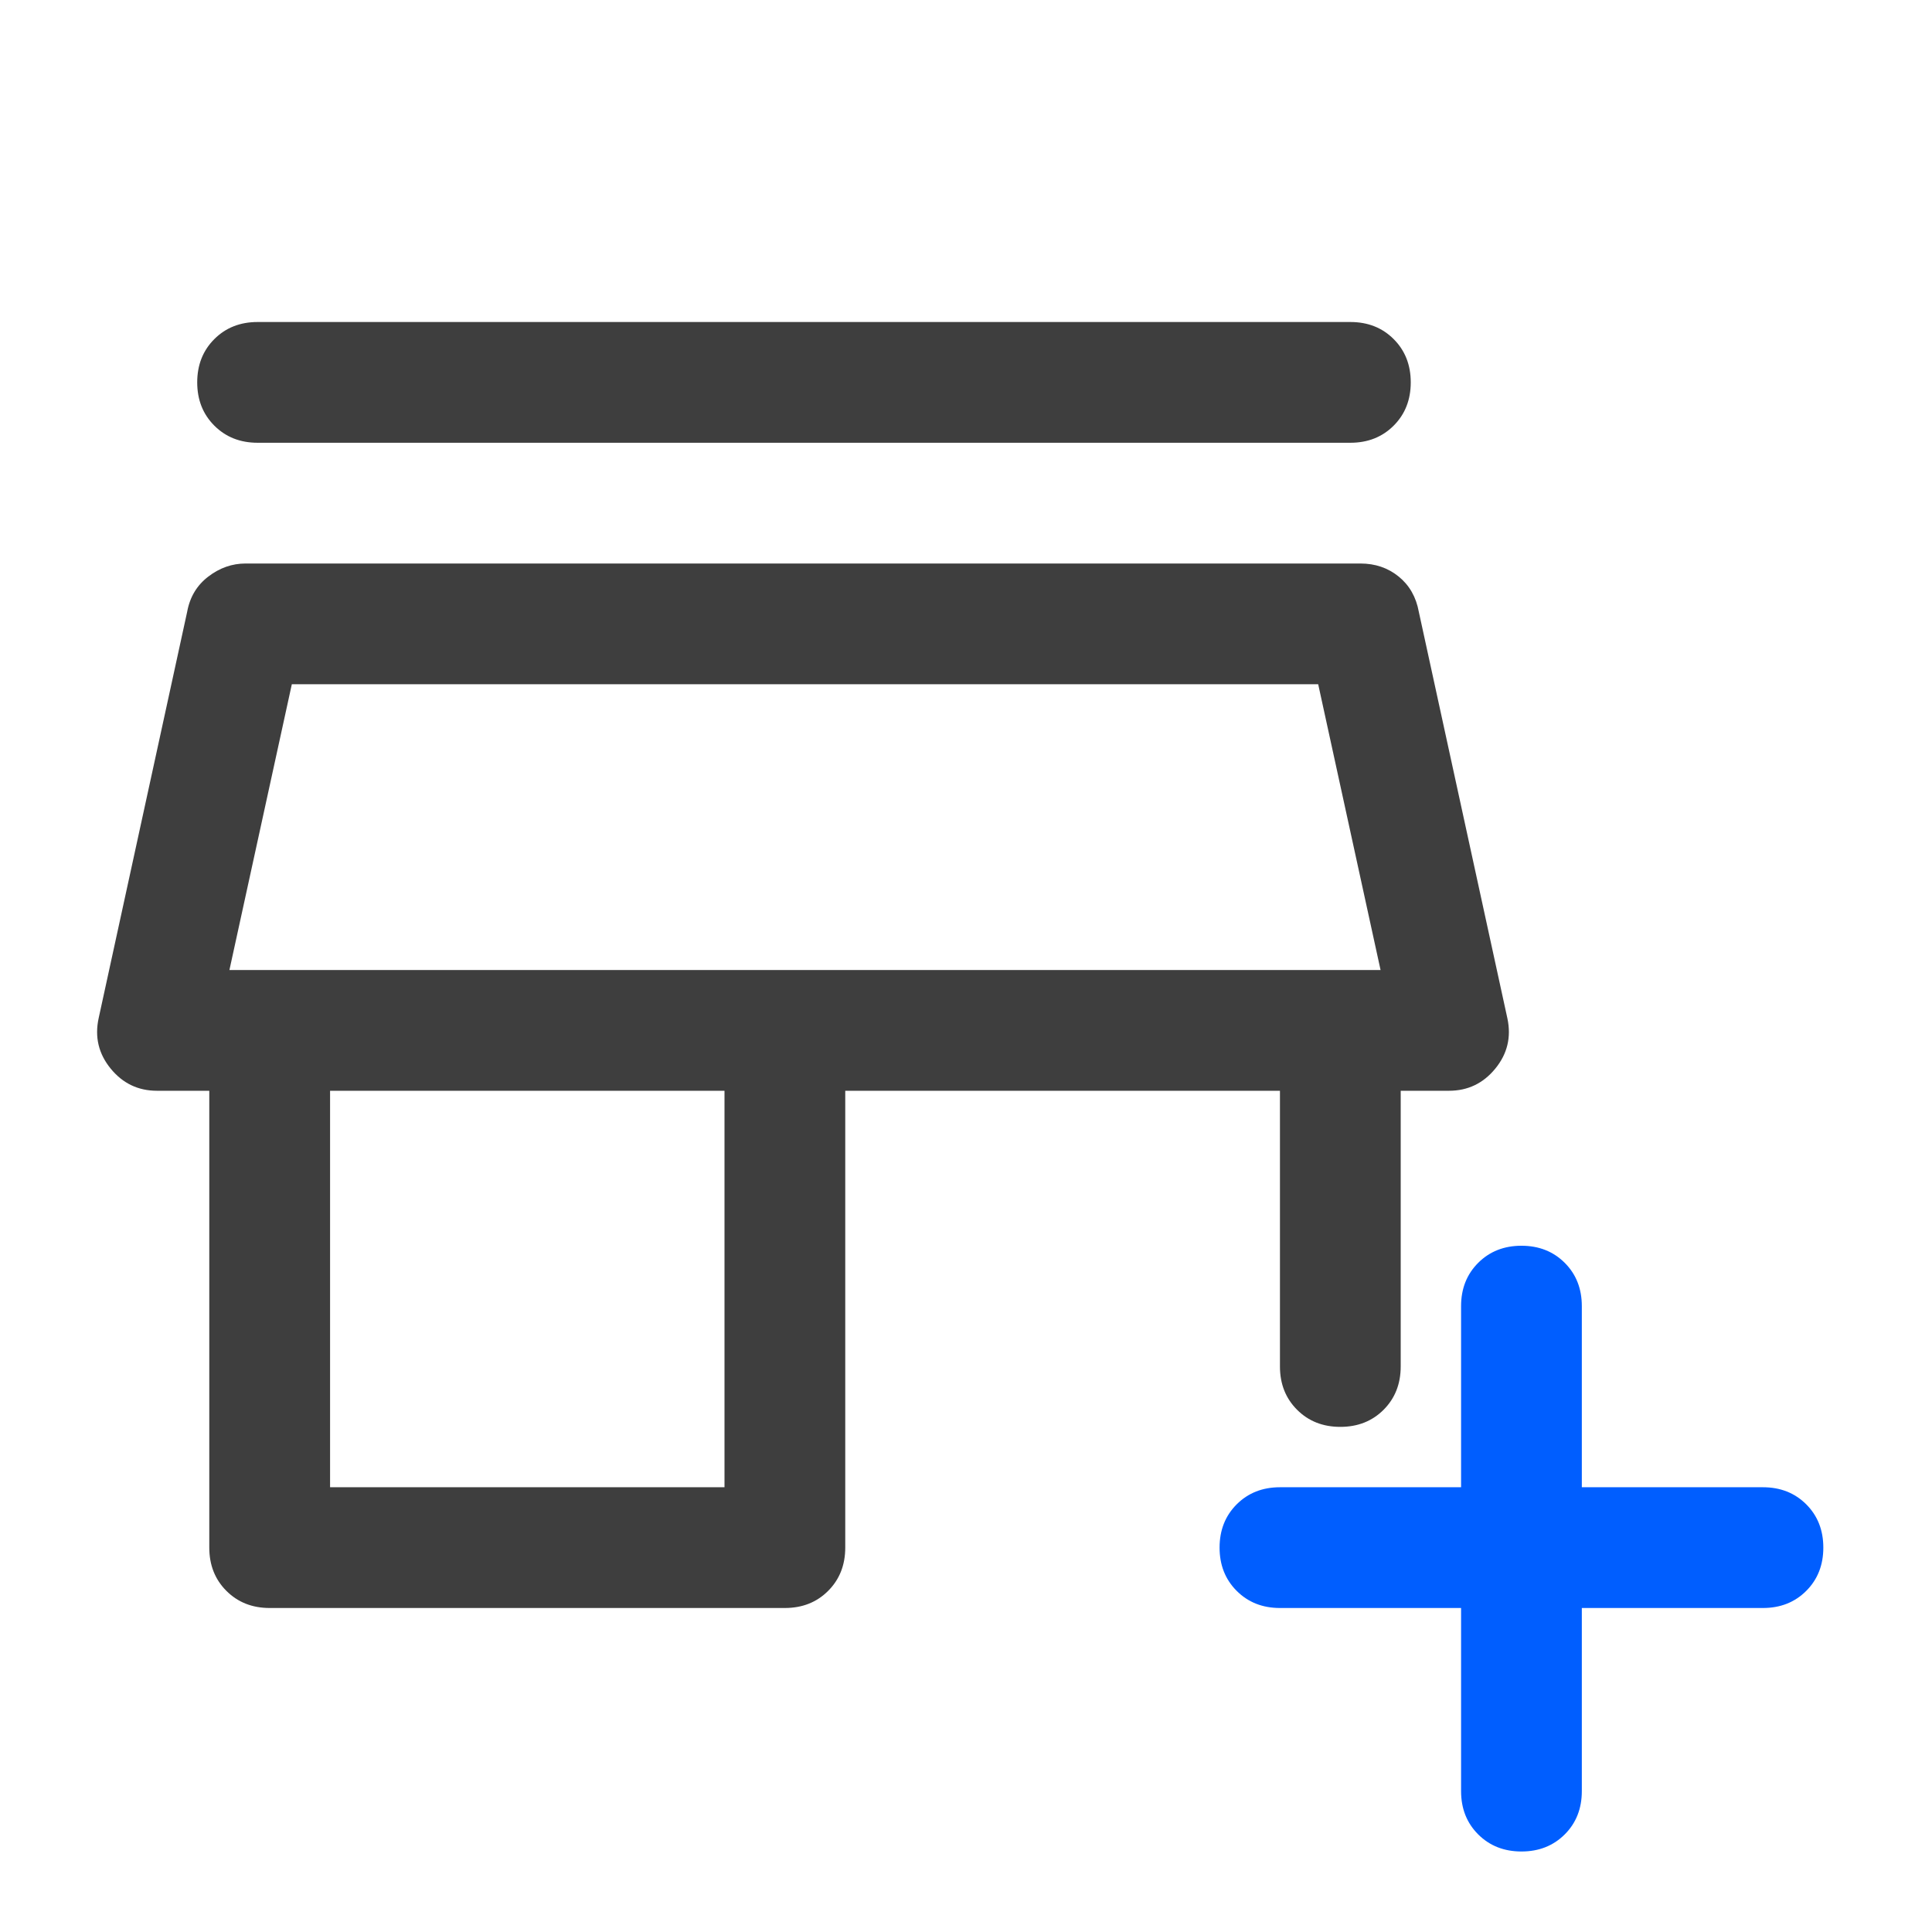
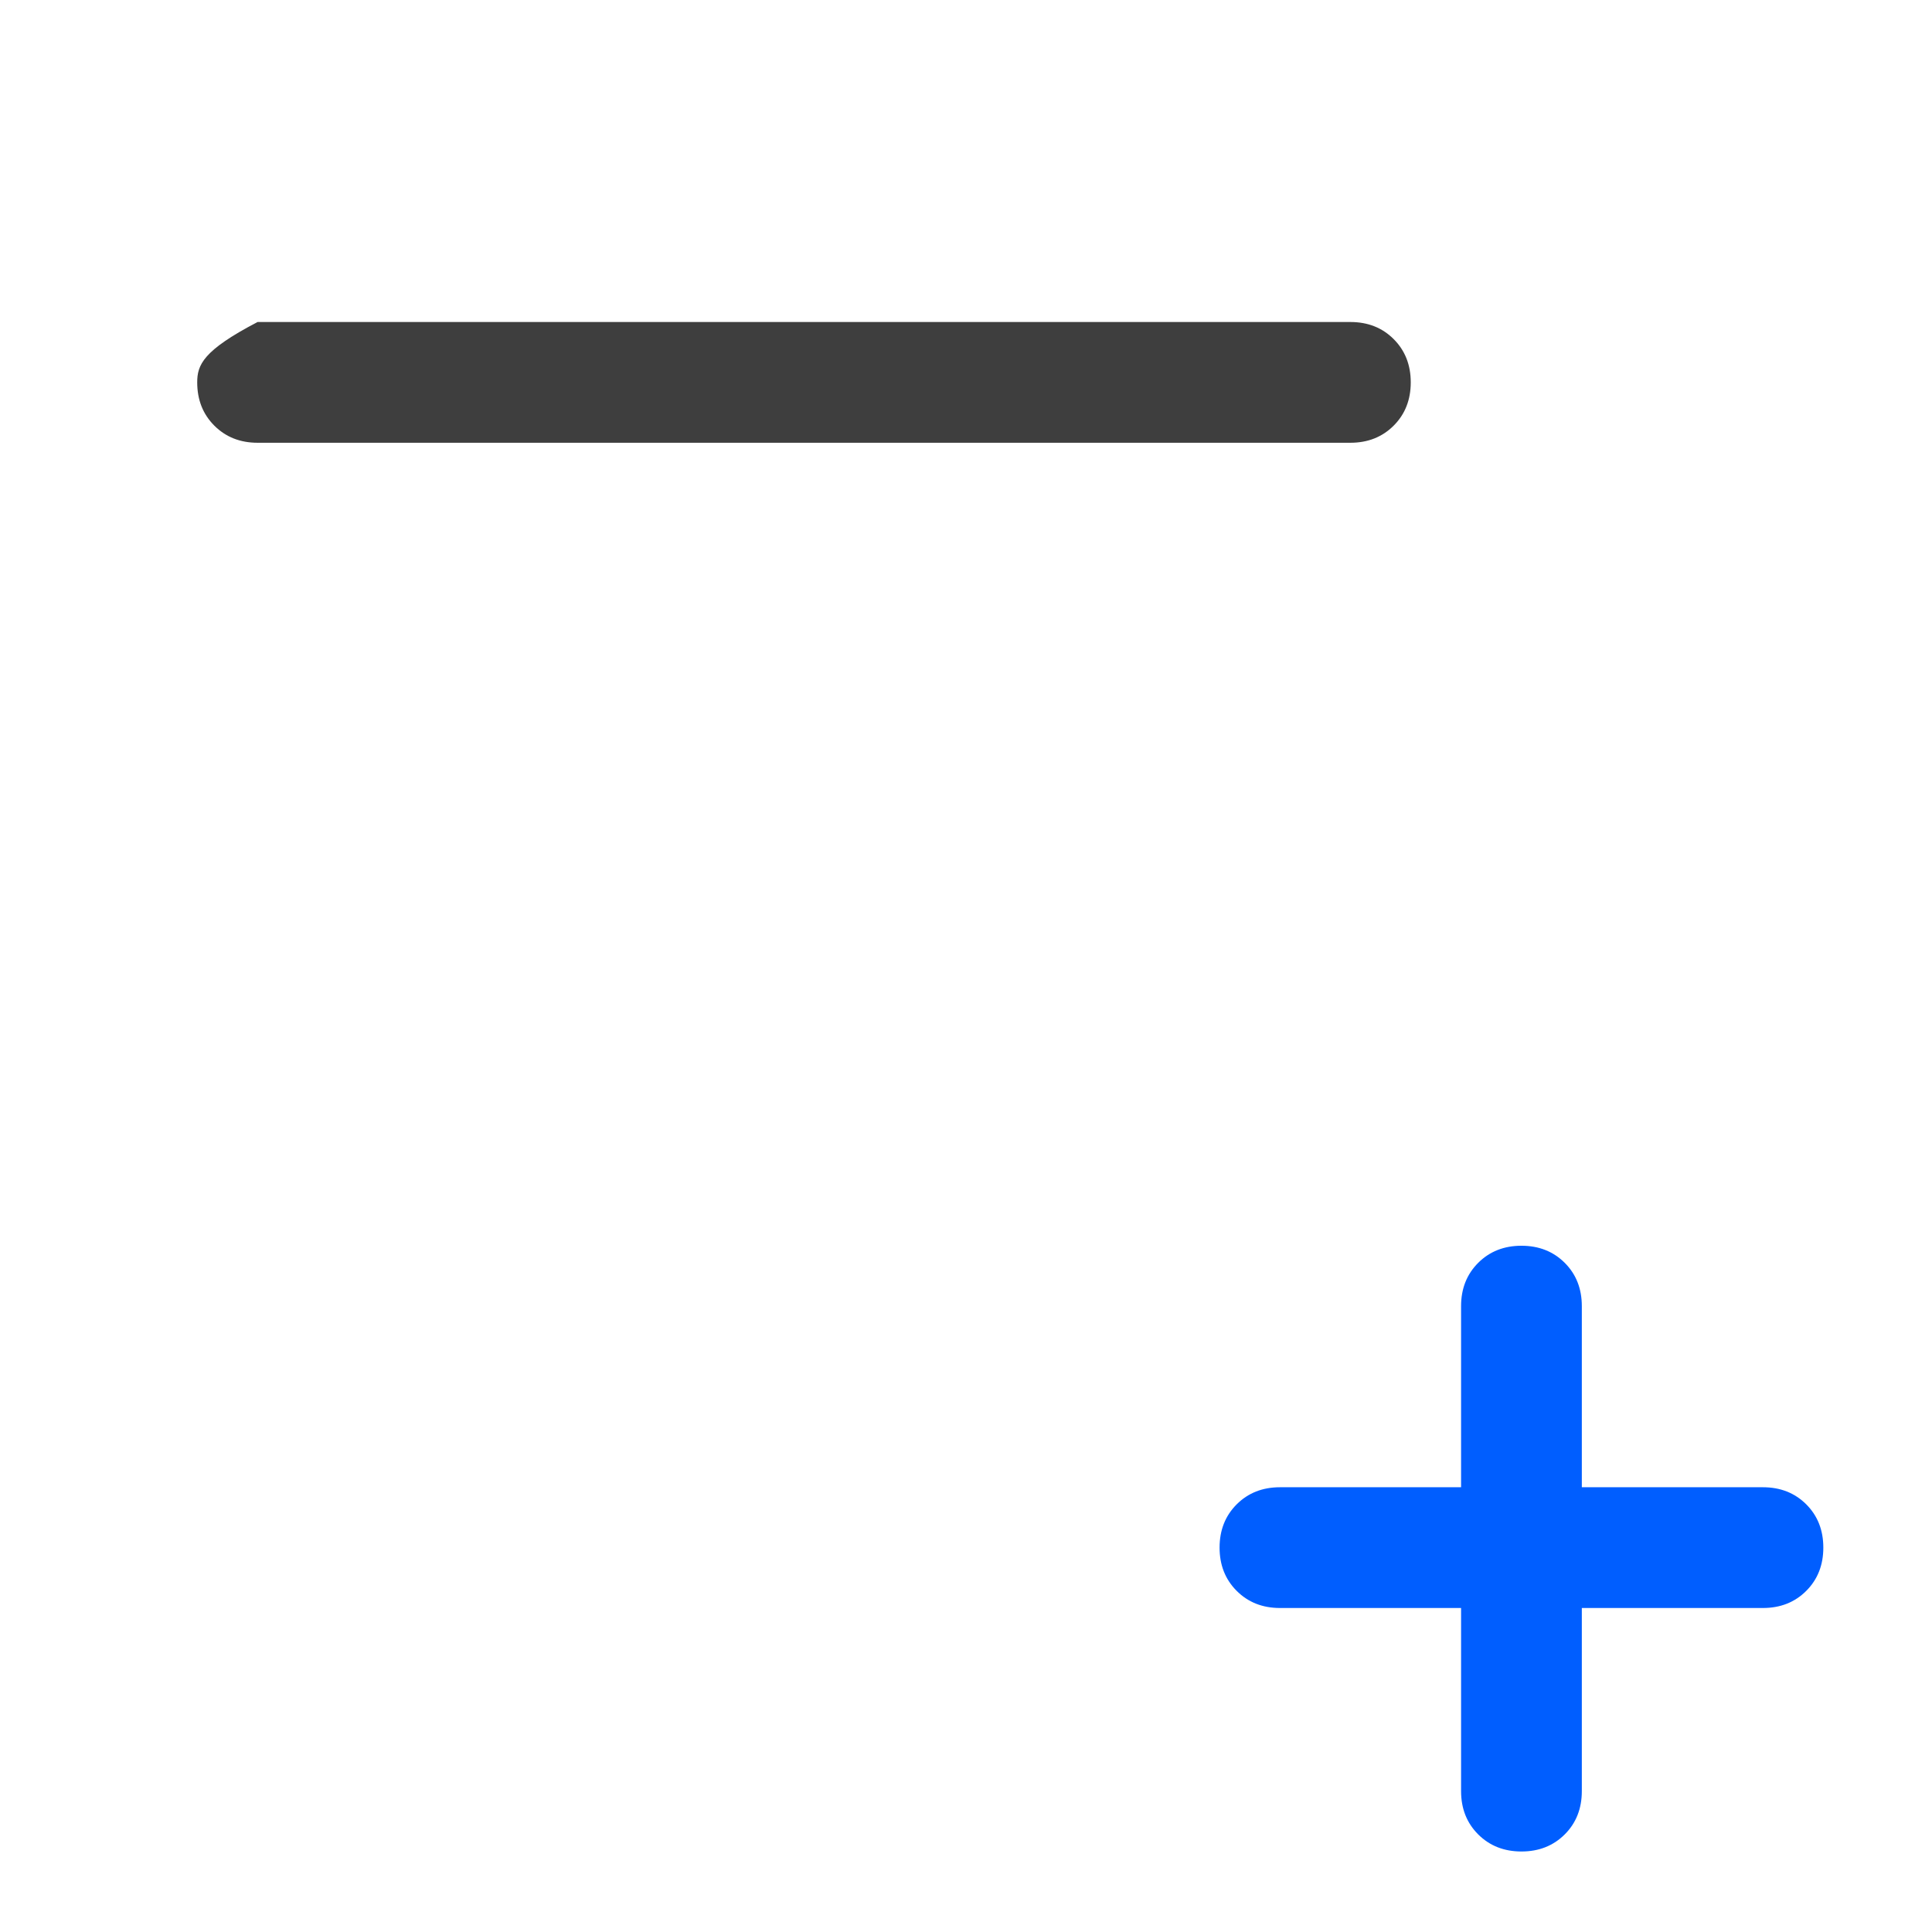
<svg xmlns="http://www.w3.org/2000/svg" width="64" height="64" viewBox="0 0 64 64" fill="none">
  <path d="M52.4 59.333V53.267H58.4C58.978 53.267 59.456 53.078 59.834 52.7C60.212 52.322 60.4 51.844 60.4 51.267C60.4 50.689 60.212 50.211 59.834 49.833C59.456 49.456 58.978 49.267 58.4 49.267H52.4V43.267C52.4 42.689 52.212 42.211 51.834 41.833C51.456 41.456 50.978 41.267 50.4 41.267C49.823 41.267 49.345 41.456 48.967 41.833C48.589 42.211 48.4 42.689 48.4 43.267V49.267H42.4C41.823 49.267 41.345 49.456 40.967 49.833C40.589 50.211 40.4 50.689 40.4 51.267C40.4 51.844 40.589 52.322 40.967 52.7C41.345 53.078 41.823 53.267 42.4 53.267H48.4V59.333C48.4 59.911 48.589 60.389 48.967 60.767C49.345 61.144 49.823 61.333 50.4 61.333C50.978 61.333 51.456 61.144 51.834 60.767C52.212 60.389 52.4 59.911 52.4 59.333Z" fill="#005EFF" />
-   <path fill-rule="evenodd" clip-rule="evenodd" d="M7.5 52.7C7.878 53.078 8.356 53.267 8.933 53.267H26C26.578 53.267 27.056 53.078 27.433 52.7C27.811 52.322 28 51.844 28 51.267V36.133H42.4V45.267C42.4 45.844 42.589 46.322 42.967 46.7C43.345 47.078 43.822 47.267 44.4 47.267C44.978 47.267 45.456 47.078 45.834 46.7C46.211 46.322 46.4 45.844 46.4 45.267V36.133H48C48.622 36.133 49.133 35.889 49.533 35.4C49.934 34.911 50.067 34.355 49.934 33.733L47 20.267C46.911 19.778 46.689 19.389 46.334 19.1C45.978 18.811 45.556 18.667 45.067 18.667H8.133C7.689 18.667 7.278 18.811 6.9 19.1C6.522 19.389 6.289 19.778 6.2 20.267L3.267 33.733C3.133 34.355 3.267 34.911 3.667 35.4C4.067 35.889 4.578 36.133 5.2 36.133H6.933V51.267C6.933 51.844 7.122 52.322 7.5 52.7ZM24 49.267H10.934V36.133H24V49.267ZM45.733 32.133H7.6L9.667 22.667H43.667L45.733 32.133Z" fill="#3E3E3E" />
-   <path d="M7.1 14.1C7.478 14.478 7.956 14.667 8.533 14.667H44.733C45.311 14.667 45.789 14.478 46.167 14.1C46.545 13.722 46.733 13.244 46.733 12.667C46.733 12.089 46.545 11.611 46.167 11.233C45.789 10.855 45.311 10.667 44.733 10.667H8.533C7.956 10.667 7.478 10.855 7.1 11.233C6.722 11.611 6.533 12.089 6.533 12.667C6.533 13.244 6.722 13.722 7.1 14.1Z" fill="#3E3E3E" />
+   <path d="M7.1 14.1C7.478 14.478 7.956 14.667 8.533 14.667H44.733C45.311 14.667 45.789 14.478 46.167 14.1C46.545 13.722 46.733 13.244 46.733 12.667C46.733 12.089 46.545 11.611 46.167 11.233C45.789 10.855 45.311 10.667 44.733 10.667H8.533C6.722 11.611 6.533 12.089 6.533 12.667C6.533 13.244 6.722 13.722 7.1 14.1Z" fill="#3E3E3E" />
</svg>